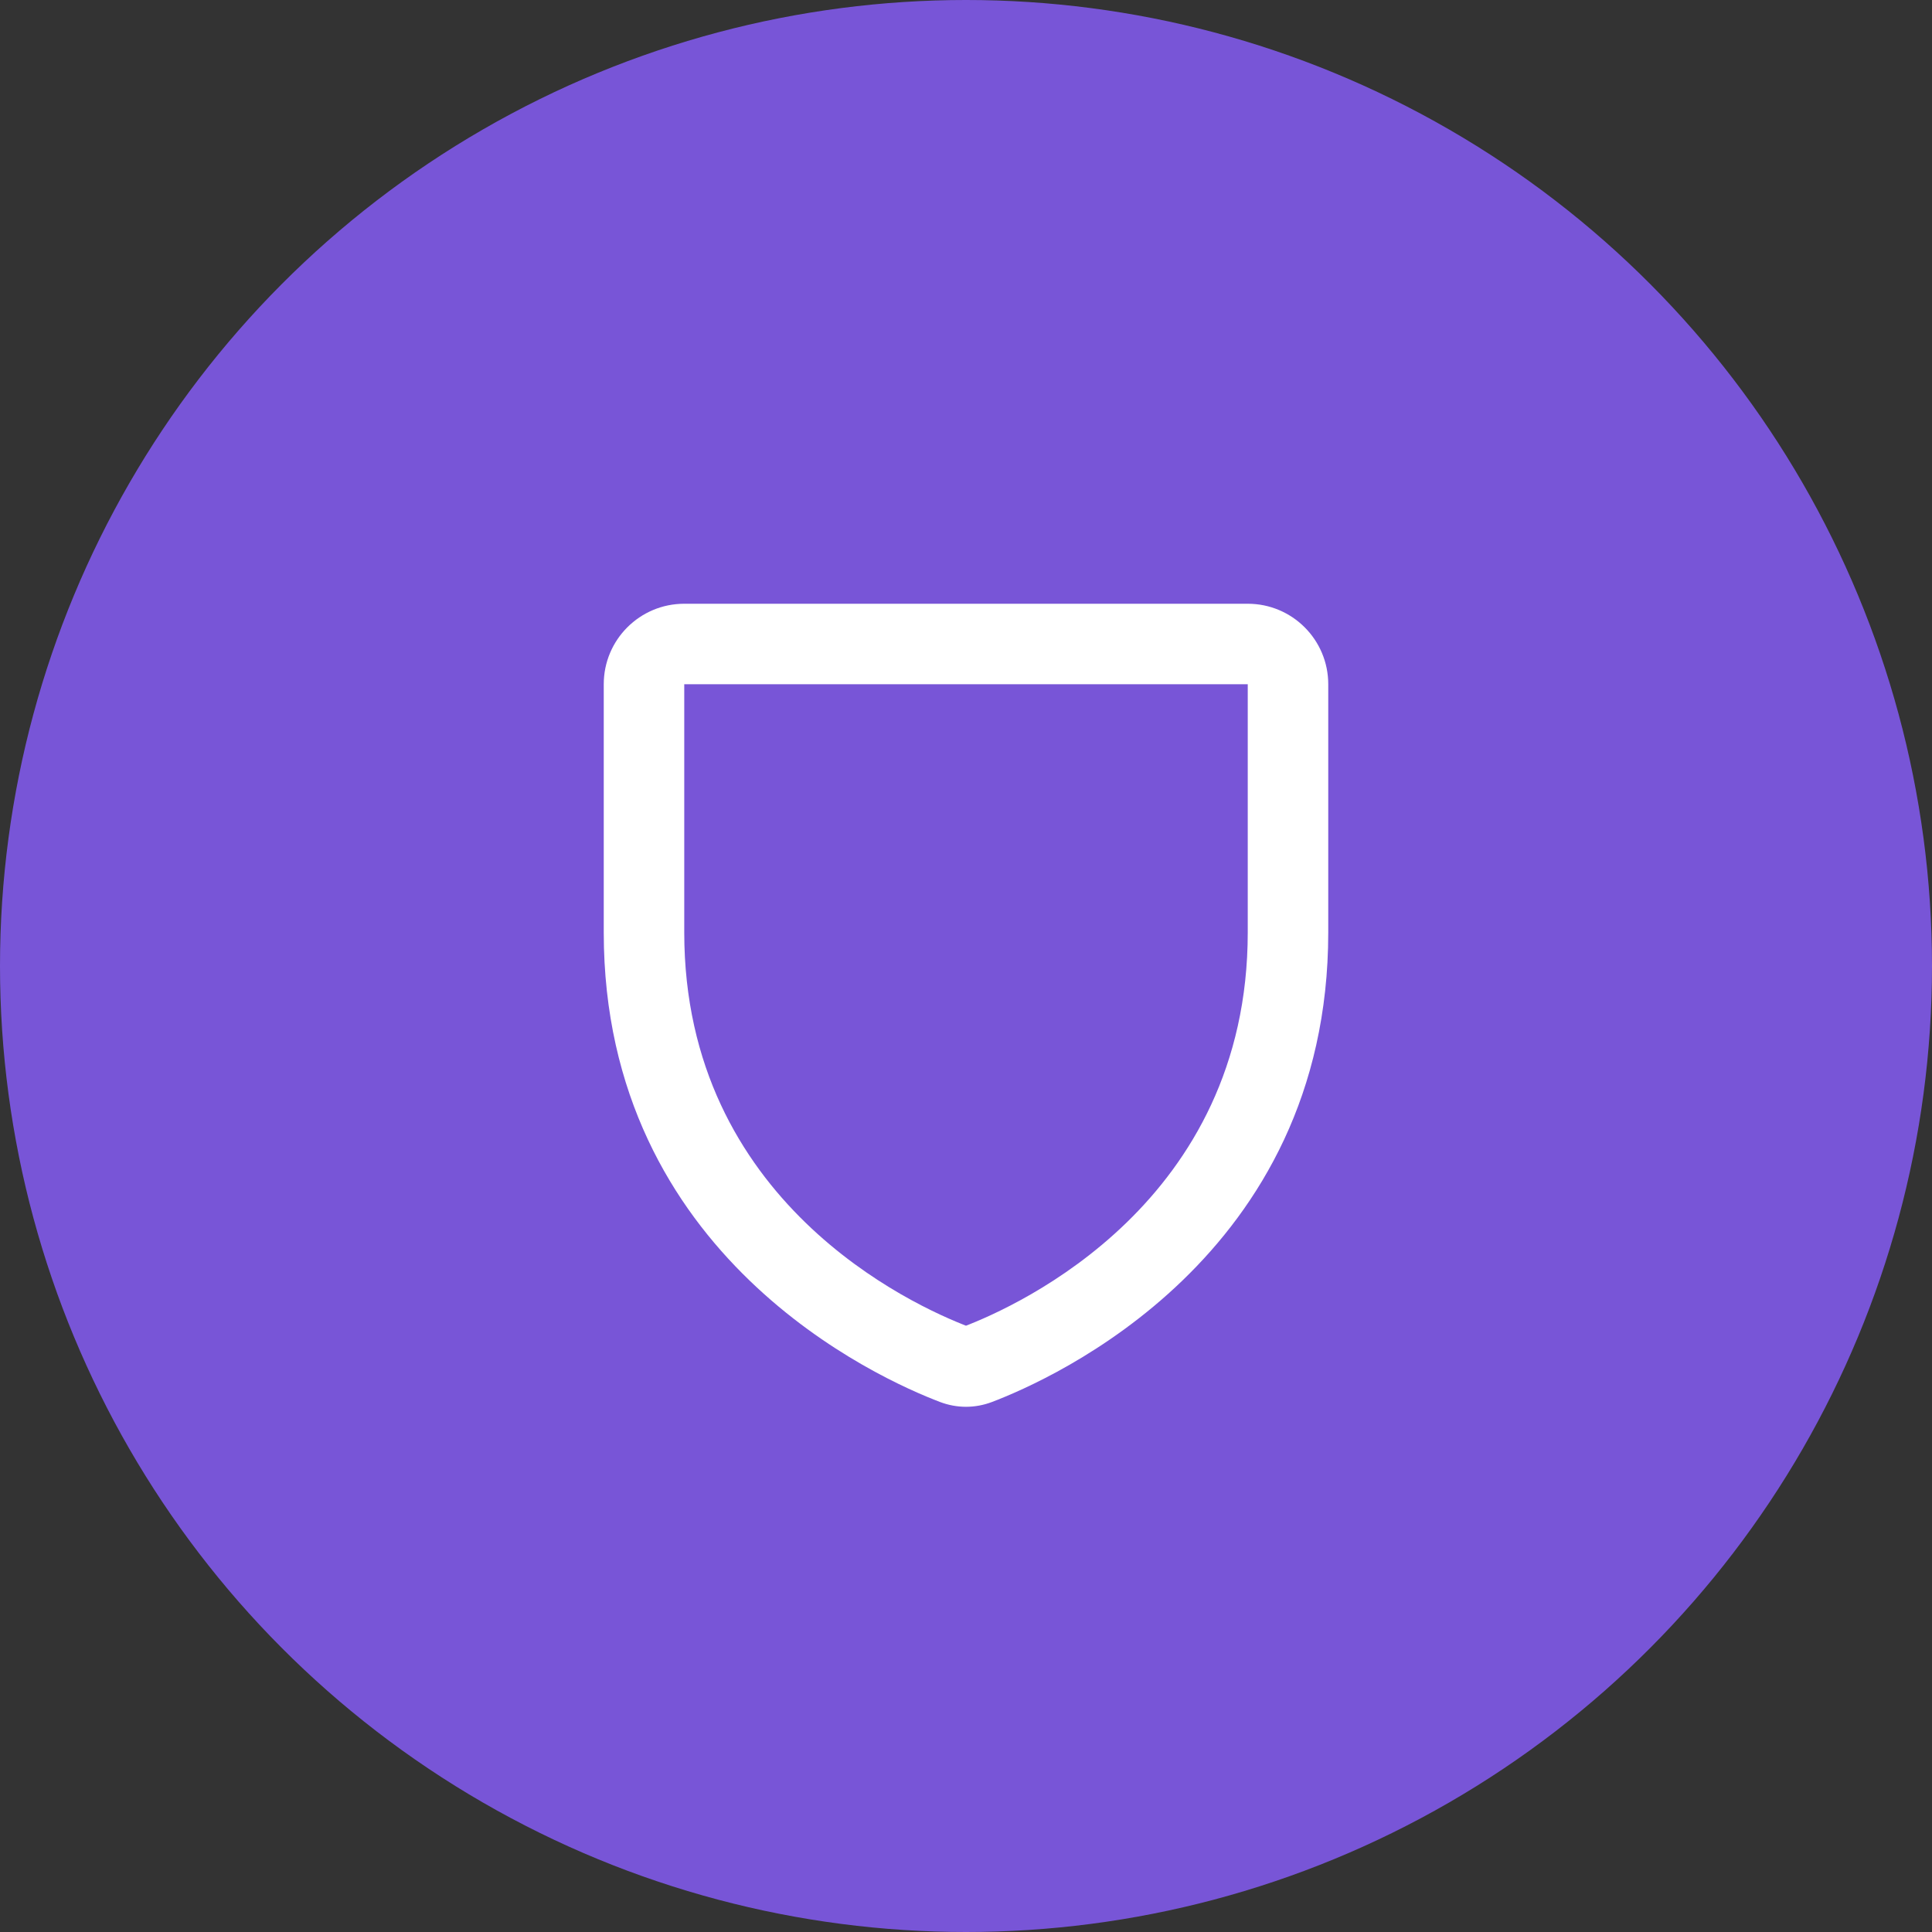
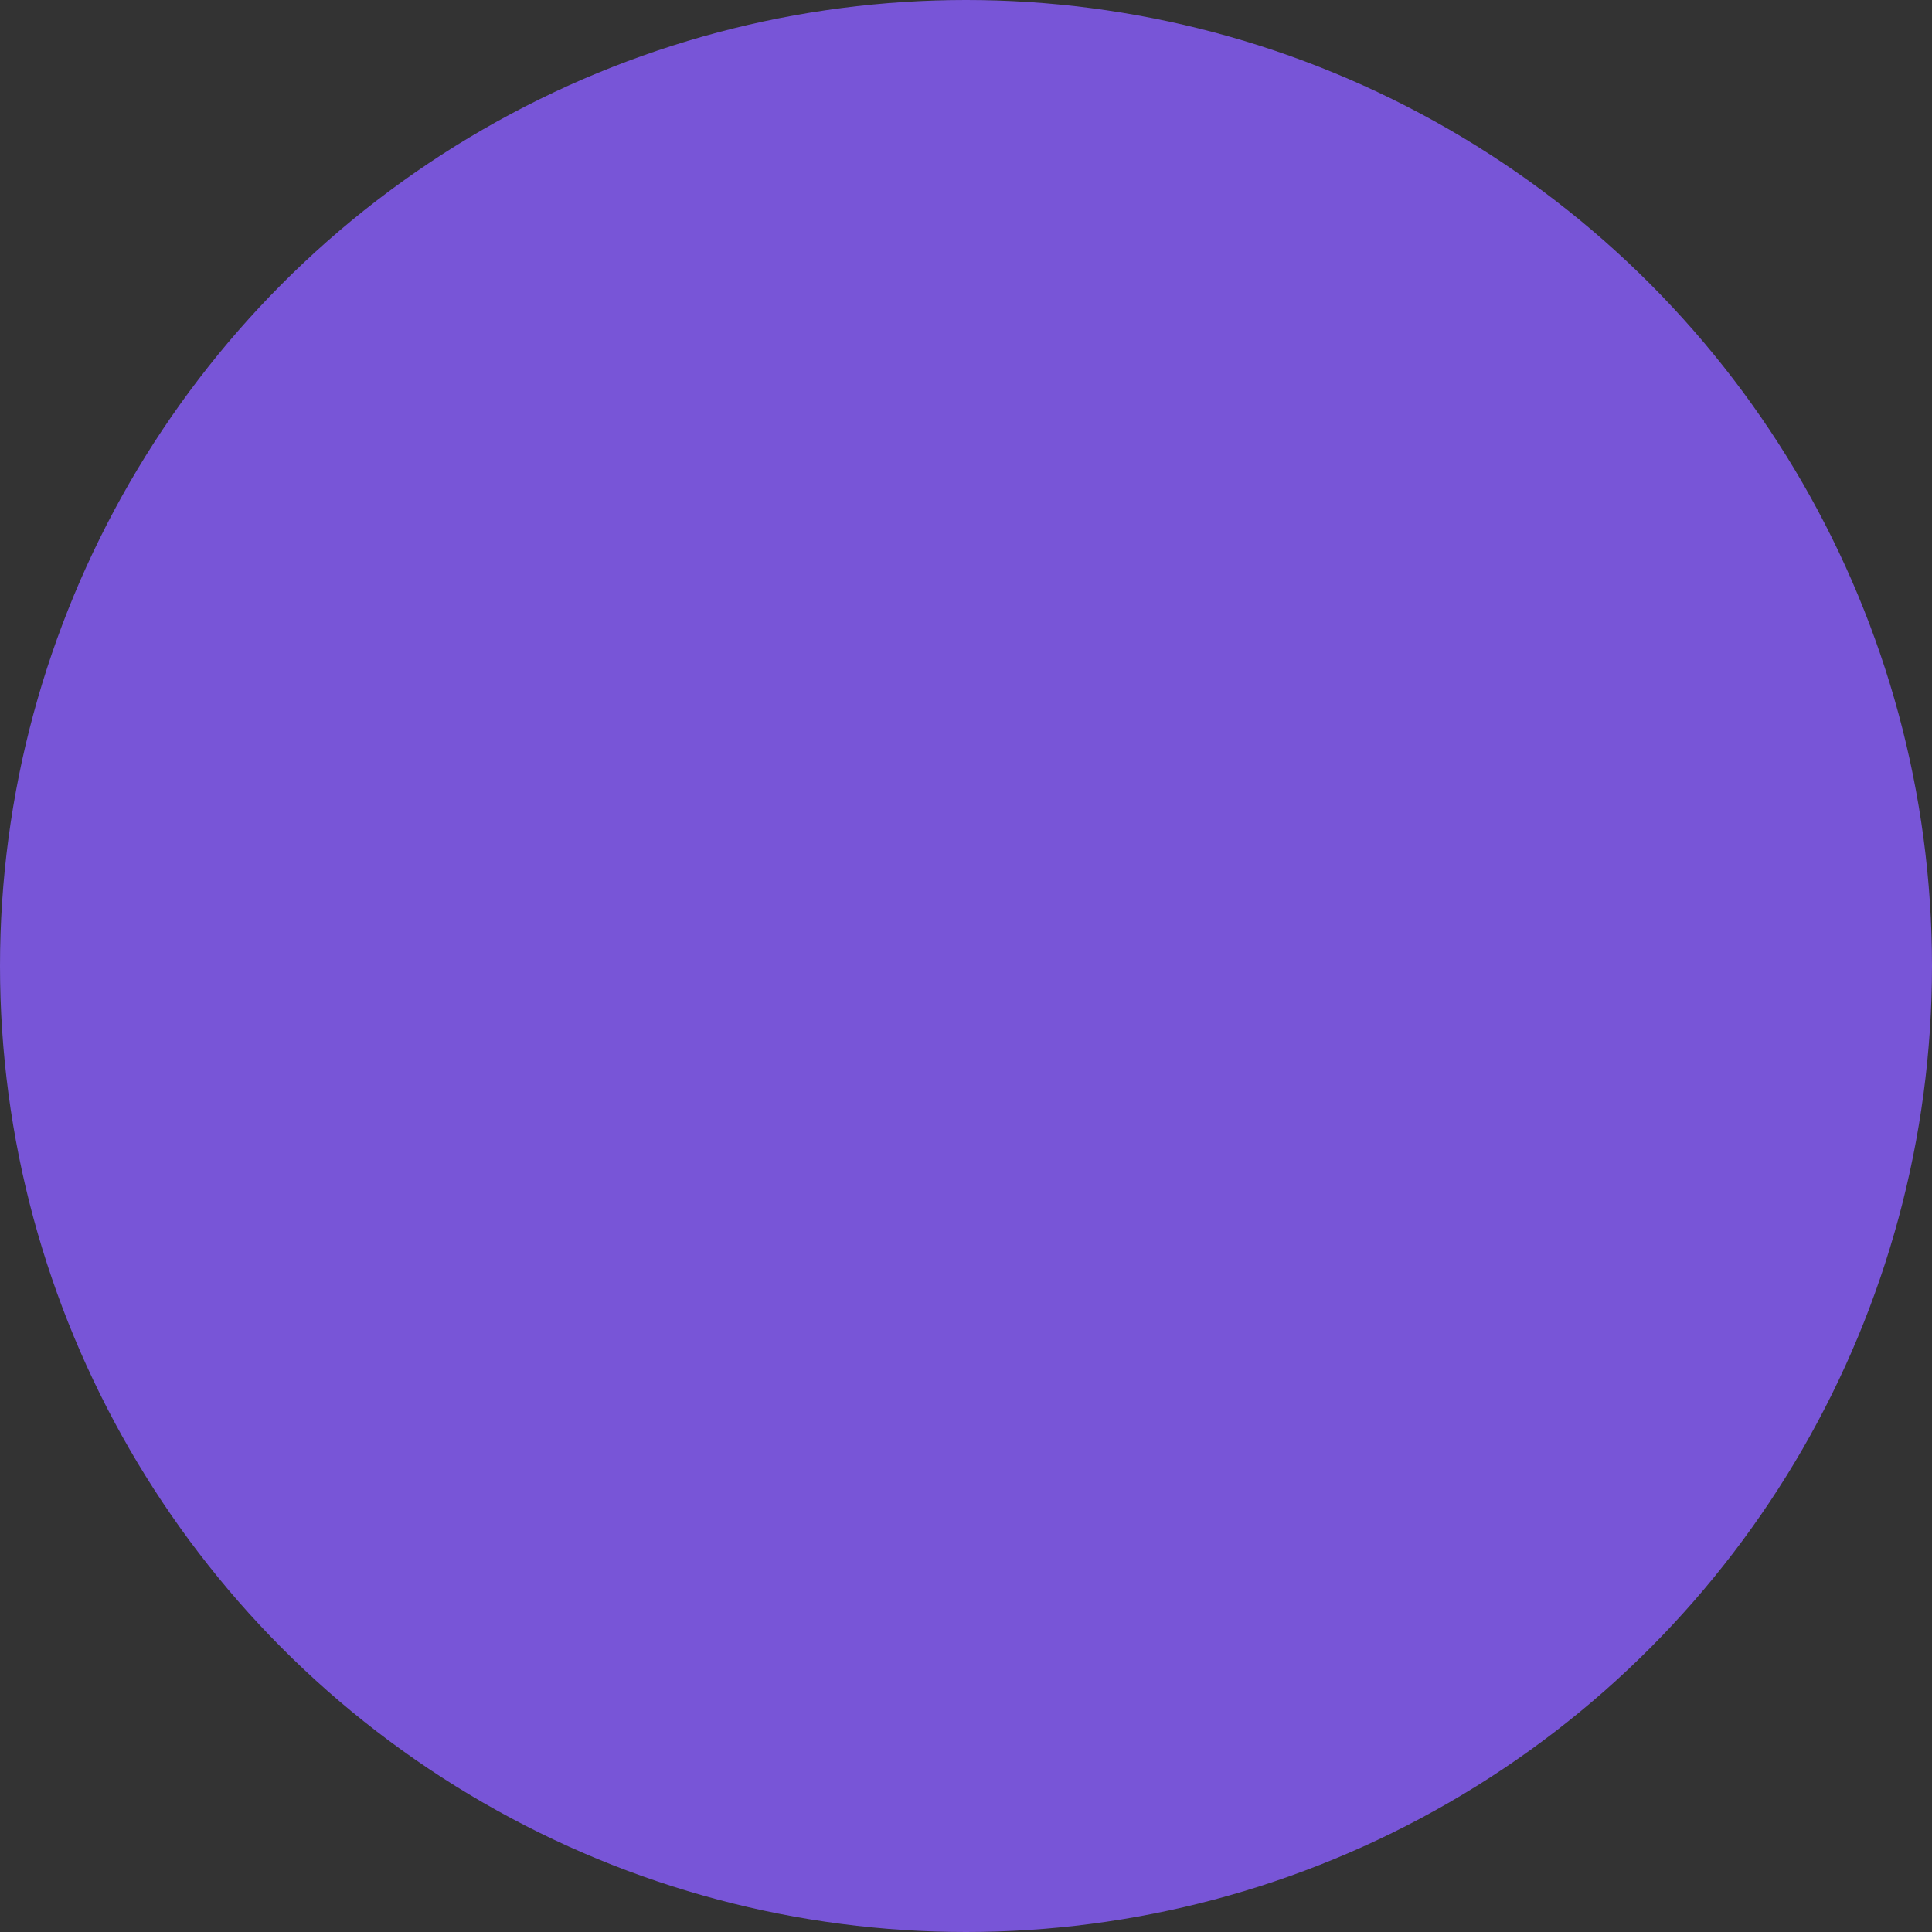
<svg xmlns="http://www.w3.org/2000/svg" width="48" height="48" viewBox="0 0 48 48" fill="none">
  <rect x="0" y="0" width="48" height="48" fill="#333333" stroke="none" />
  <circle cx="24" cy="24" r="24" fill="#7855D7" />
-   <path d="M24.29 33.897L24.645 34.832L24.645 34.832L24.29 33.897ZM23.71 33.897L23.355 34.832L23.355 34.832L23.71 33.897ZM17 17H31V15H17V17ZM31 17V23.165H33V17H31ZM17 23.165V17H15V23.165H17ZM31 23.165C31 29.859 25.323 32.435 23.935 32.962L24.645 34.832C26.129 34.268 33 31.234 33 23.165H31ZM15 23.165C15 31.234 21.871 34.268 23.355 34.832L24.065 32.962C22.677 32.435 17 29.859 17 23.165H15ZM23.935 32.962C23.95 32.956 23.973 32.951 24 32.951C24.027 32.951 24.05 32.956 24.065 32.962L23.355 34.832C23.774 34.991 24.226 34.991 24.645 34.832L23.935 32.962ZM31 17V17H33C33 15.895 32.105 15 31 15V17ZM17 15C15.895 15 15 15.895 15 17H17V17V15Z" fill="white" />
</svg>